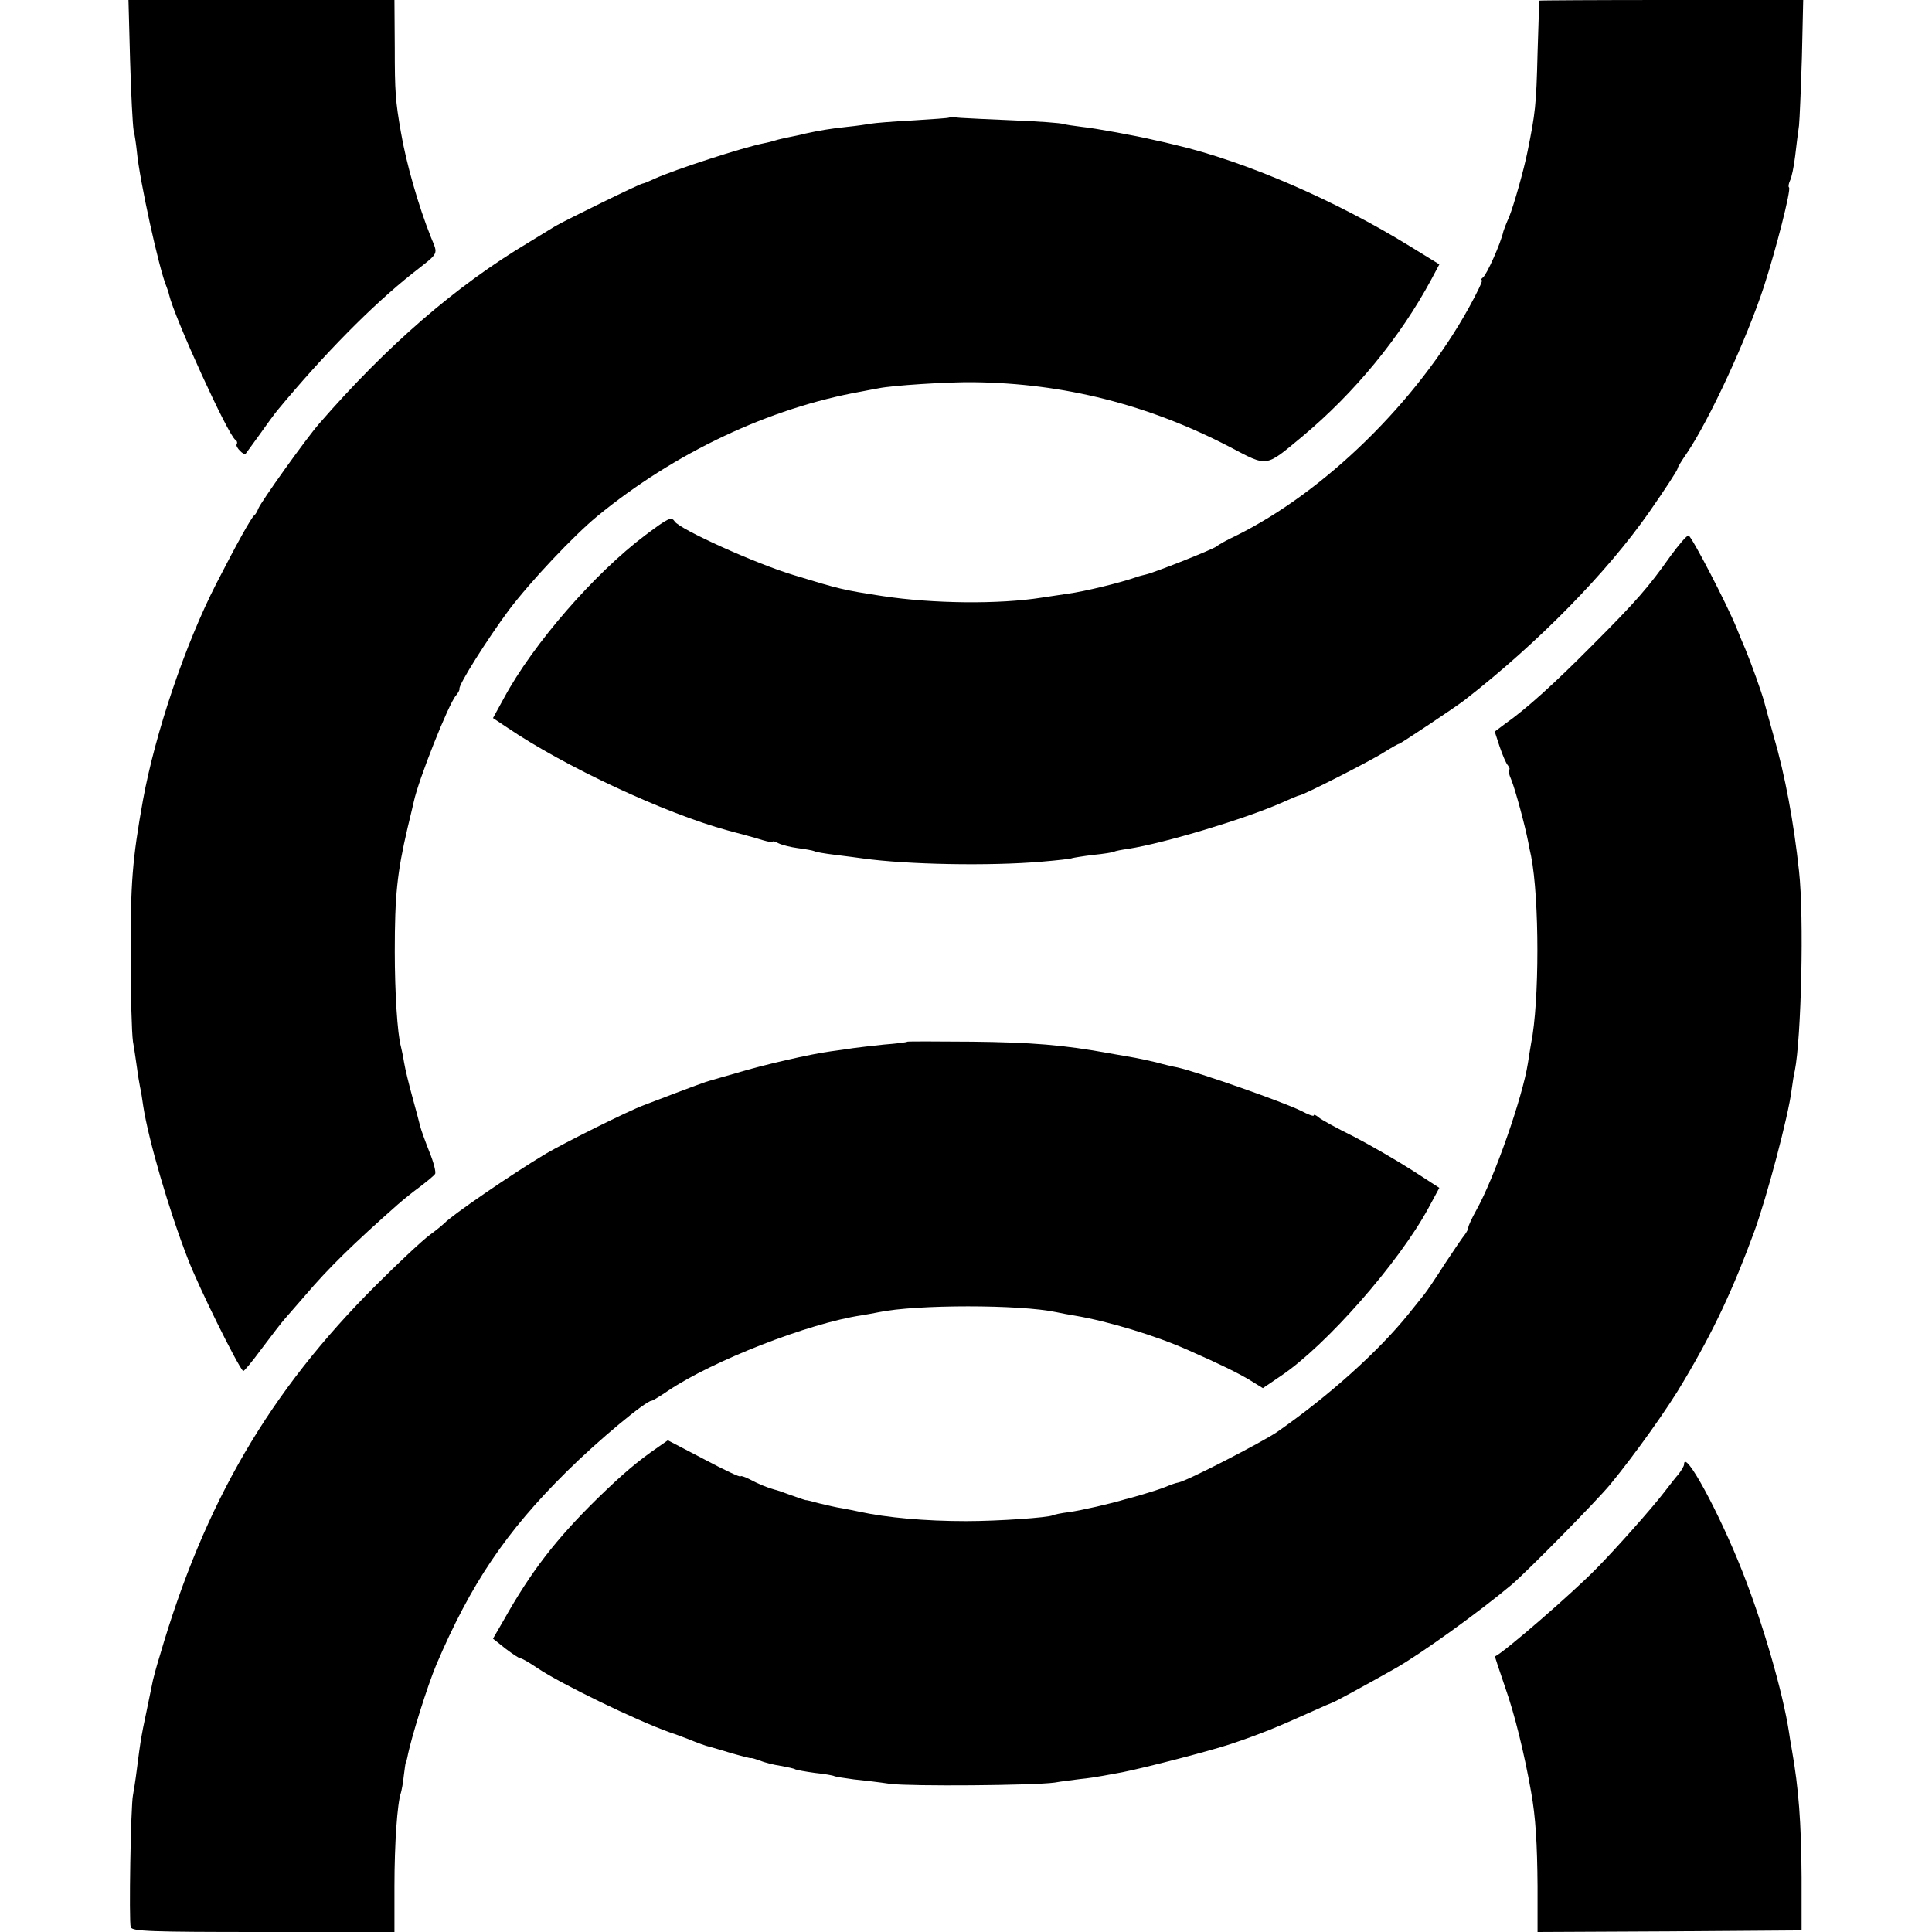
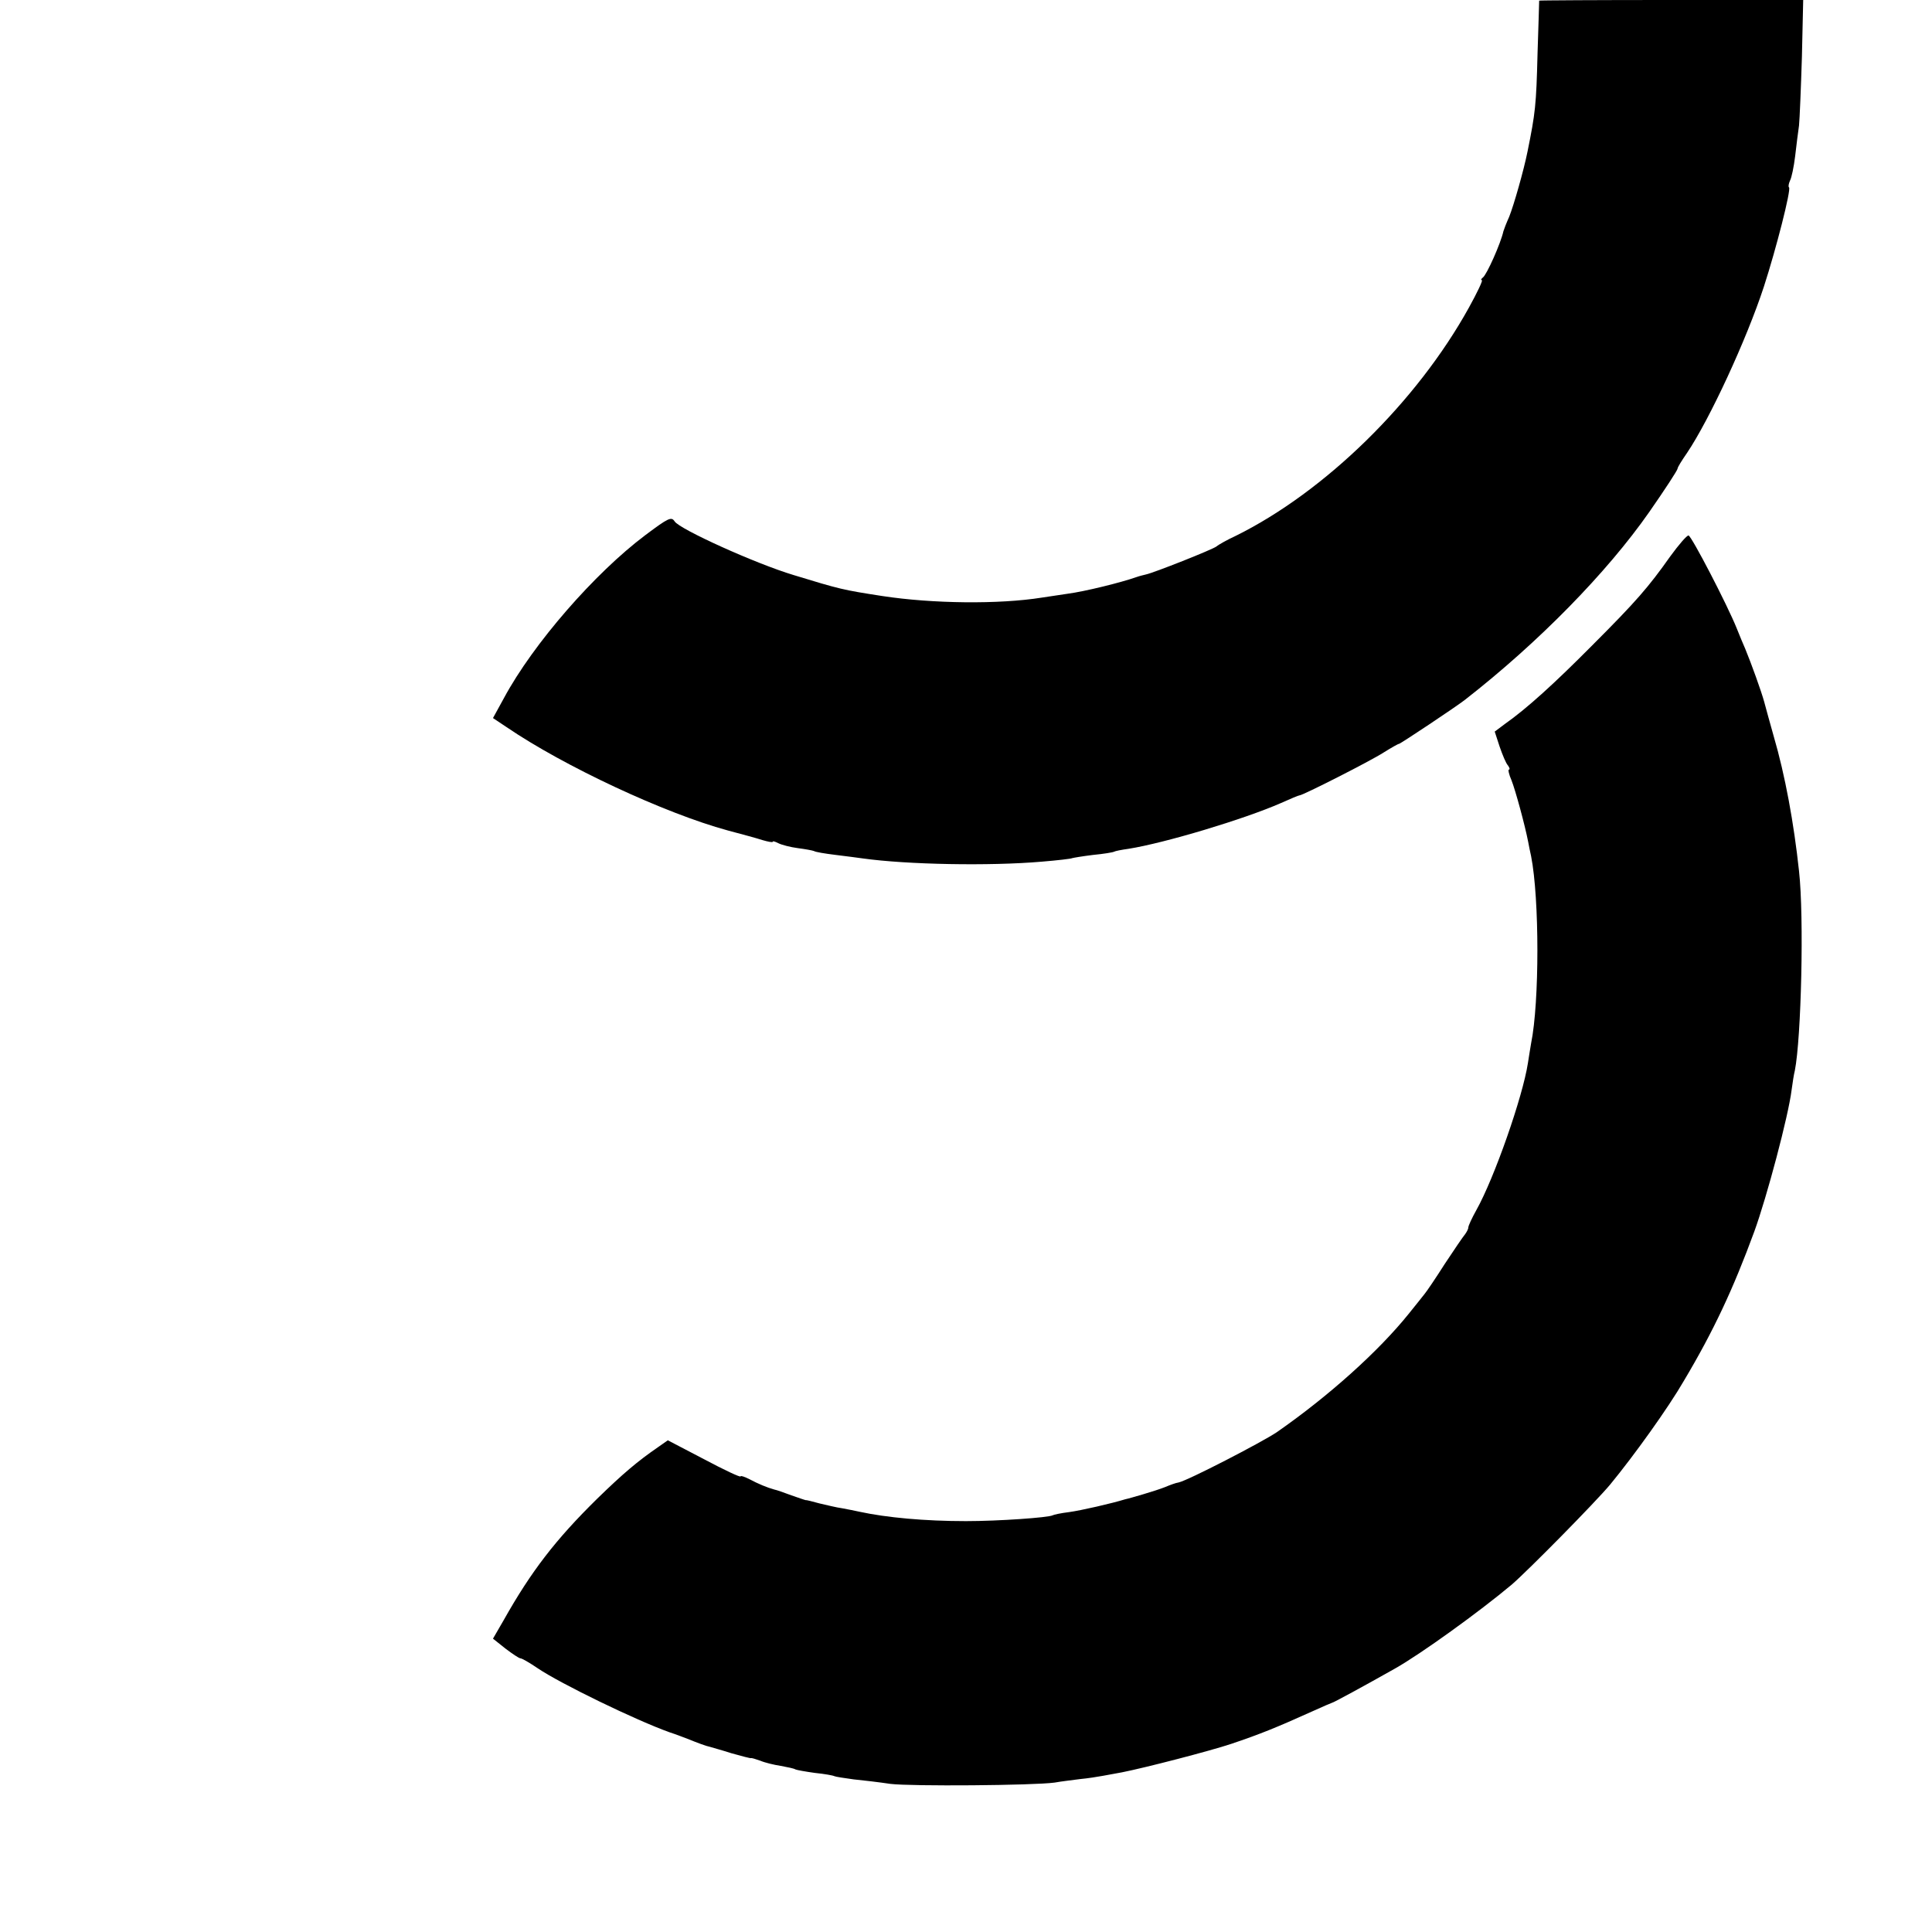
<svg xmlns="http://www.w3.org/2000/svg" version="1.0" width="600pt" height="600pt" viewBox="0 0 600 600" preserveAspectRatio="xMidYMid meet">
  <g transform="translate(0,600) scale(0.1,-0.1)" fill="#000000" stroke="none">
-     <path d="M404 5813 c3 -104 8 -201 11 -218 4 -16 8 -46 10 -65 8 -88 69 -366 92 -420 3 -8 7 -19 8 -25 17 -72 183 -436 206 -451 5 -3 7 -9 4 -14 -5 -8 23 -36 28 -29 2 2 21 29 43 59 21 30 46 64 55 75 145 175 295 327 420 426 85 67 80 56 57 113 -39 98 -77 231 -93 326 -17 97 -19 126 -19 262 l-1 148 -413 0 -413 0 5 -187z" />
    <path d="M4780 5998 c0 -2 -2 -75 -5 -163 -4 -163 -7 -186 -31 -305 -12 -60 -43 -168 -57 -203 -9 -20 -17 -41 -18 -45 -8 -37 -52 -136 -64 -144 -5 -4 -7 -8 -3 -8 4 0 -14 -38 -40 -85 -162 -293 -447 -572 -724 -709 -26 -12 -53 -27 -60 -33 -13 -10 -195 -82 -219 -87 -8 -2 -21 -5 -29 -8 -48 -17 -161 -45 -215 -52 -22 -3 -58 -9 -80 -12 -132 -21 -338 -19 -495 5 -123 19 -131 21 -275 65 -117 35 -356 143 -370 167 -10 15 -19 11 -91 -43 -157 -118 -348 -337 -439 -506 l-34 -62 42 -28 c179 -122 492 -268 687 -321 41 -11 90 -24 108 -30 17 -5 32 -8 32 -5 0 3 8 0 18 -5 10 -5 37 -12 60 -15 23 -3 45 -7 50 -9 4 -3 34 -8 67 -12 33 -4 71 -9 85 -11 136 -19 393 -24 555 -10 49 4 92 9 95 11 3 1 32 6 65 10 32 3 62 8 65 10 3 2 23 6 45 9 113 18 359 92 473 142 29 13 55 24 58 24 10 0 219 106 261 133 24 15 45 27 48 27 4 0 177 115 205 137 227 177 440 394 572 583 48 69 88 130 88 135 0 4 13 25 29 48 70 104 185 352 239 517 38 117 85 301 78 308 -3 2 -1 12 3 21 5 9 12 43 16 76 4 33 9 76 12 95 2 19 6 115 9 213 l4 177 -410 0 c-225 0 -410 -1 -410 -2z" />
-     <path d="M2948 5635 c-2 -2 -52 -5 -113 -9 -60 -3 -119 -8 -130 -10 -11 -2 -45 -7 -75 -10 -55 -6 -84 -11 -130 -21 -14 -4 -36 -8 -50 -11 -14 -3 -33 -7 -42 -10 -9 -3 -25 -7 -36 -9 -62 -12 -278 -82 -339 -110 -17 -8 -34 -15 -37 -15 -8 0 -242 -115 -271 -132 -11 -7 -49 -30 -85 -52 -223 -133 -438 -319 -649 -562 -41 -47 -181 -243 -189 -264 -3 -8 -8 -17 -12 -20 -10 -8 -56 -91 -118 -212 -97 -189 -190 -465 -228 -673 -33 -185 -39 -257 -38 -490 0 -115 3 -232 7 -260 5 -27 10 -66 13 -85 2 -19 7 -44 9 -56 3 -12 7 -39 10 -60 16 -103 79 -321 139 -475 33 -86 151 -325 171 -347 2 -2 28 29 58 70 30 40 63 83 73 94 11 12 38 44 61 70 73 86 151 162 288 283 17 15 48 40 70 56 22 17 43 34 46 39 4 4 -4 36 -18 70 -13 33 -26 69 -28 78 -2 9 -13 50 -24 90 -11 40 -23 89 -26 108 -3 19 -8 42 -10 50 -11 40 -19 169 -19 295 0 173 7 244 40 385 9 36 17 72 19 80 14 67 108 304 131 330 7 8 12 18 11 21 -4 11 87 155 153 244 68 90 201 231 275 292 240 197 534 336 820 387 17 3 40 8 53 10 42 9 216 20 294 19 282 -3 545 -70 797 -201 120 -63 109 -64 225 32 164 137 304 308 401 488 l25 47 -91 56 c-230 142 -511 264 -729 315 -25 6 -54 13 -65 15 -54 13 -185 37 -225 41 -25 3 -51 7 -58 9 -7 3 -75 8 -150 11 -75 3 -152 7 -169 8 -18 2 -34 2 -35 1z" />
    <path d="M5187 4272 c-67 -95 -106 -140 -242 -276 -117 -118 -204 -197 -271 -244 l-32 -24 15 -46 c9 -26 20 -53 26 -59 5 -7 7 -13 3 -13 -3 0 0 -15 8 -33 12 -30 42 -140 52 -192 2 -11 6 -31 9 -44 26 -132 26 -454 0 -581 -2 -13 -7 -41 -10 -62 -16 -104 -104 -356 -160 -456 -14 -25 -25 -49 -25 -54 0 -5 -5 -14 -10 -21 -6 -7 -34 -48 -63 -92 -28 -44 -57 -87 -64 -95 -6 -8 -28 -35 -48 -60 -94 -117 -249 -256 -410 -368 -48 -32 -276 -150 -305 -156 -8 -1 -27 -8 -41 -14 -15 -6 -46 -16 -70 -23 -24 -7 -48 -14 -54 -15 -42 -13 -138 -35 -175 -40 -25 -3 -48 -8 -51 -10 -13 -7 -168 -18 -269 -18 -128 0 -247 11 -330 29 -14 3 -38 8 -55 11 -16 2 -48 10 -70 15 -22 6 -41 11 -42 10 -2 0 -22 7 -45 15 -24 9 -47 17 -53 18 -22 6 -51 18 -77 32 -16 8 -28 12 -28 9 0 -4 -51 20 -113 53 l-113 59 -30 -21 c-64 -44 -110 -83 -190 -161 -128 -126 -204 -224 -290 -377 l-33 -57 39 -31 c21 -16 42 -30 46 -30 5 0 29 -14 54 -31 71 -48 306 -162 410 -199 19 -6 44 -16 55 -20 32 -13 59 -23 70 -25 6 -2 36 -10 67 -20 32 -9 59 -16 60 -15 2 1 15 -3 29 -8 14 -6 43 -13 63 -16 21 -4 42 -8 46 -11 4 -2 32 -7 61 -11 30 -3 57 -8 60 -10 4 -2 31 -6 60 -10 30 -3 81 -9 114 -14 65 -8 444 -5 510 4 22 4 58 8 80 11 22 2 54 7 70 10 17 3 44 8 60 11 71 14 272 66 338 88 92 31 141 51 252 101 33 15 61 27 62 27 2 -1 103 54 195 106 80 45 263 177 363 261 52 45 258 254 305 310 75 91 181 239 229 322 93 156 154 287 219 464 39 107 106 359 116 440 3 22 7 49 10 60 20 101 29 477 13 620 -16 149 -43 297 -79 420 -11 39 -24 86 -29 105 -9 33 -40 119 -59 165 -5 11 -17 40 -27 65 -29 72 -139 284 -149 287 -5 1 -30 -28 -57 -65z" />
-     <path d="M2818 2765 c-2 -2 -34 -6 -73 -9 -38 -4 -81 -9 -95 -11 -14 -2 -45 -7 -70 -10 -61 -8 -210 -42 -295 -68 -38 -11 -74 -21 -80 -23 -9 -2 -43 -14 -205 -76 -49 -18 -245 -116 -305 -151 -107 -64 -296 -194 -315 -216 -3 -3 -23 -20 -45 -36 -22 -16 -97 -86 -166 -155 -332 -331 -534 -676 -673 -1153 -10 -32 -19 -66 -21 -75 -2 -9 -11 -53 -20 -97 -18 -85 -18 -87 -30 -180 -4 -33 -10 -69 -12 -80 -7 -32 -13 -393 -7 -410 5 -13 59 -15 413 -15 l406 0 0 142 c0 134 9 259 20 290 2 7 7 31 9 53 3 22 5 40 6 40 1 0 3 8 5 17 11 59 63 224 90 288 107 251 216 413 405 600 99 98 246 220 264 220 3 0 26 14 51 31 138 93 438 210 600 234 17 3 41 7 55 10 115 24 438 24 550 0 14 -3 40 -8 59 -11 101 -17 251 -62 351 -107 98 -43 157 -72 193 -94 l39 -24 56 38 c140 94 365 350 458 521 l34 63 -85 55 c-47 30 -128 77 -180 104 -53 26 -102 53 -110 60 -8 7 -15 10 -15 6 0 -4 -18 3 -39 14 -56 28 -319 120 -384 135 -12 2 -42 9 -67 16 -25 6 -54 12 -65 14 -11 2 -47 8 -80 14 -142 26 -242 34 -427 36 -109 1 -199 1 -200 0z" />
-     <path d="M5230 1452 c0 -5 -8 -18 -17 -30 -10 -11 -29 -36 -43 -54 -38 -50 -150 -176 -211 -238 -76 -78 -291 -264 -316 -274 -1 -1 14 -45 32 -98 29 -82 59 -204 80 -323 14 -77 19 -161 20 -293 l0 -142 410 2 410 3 0 165 c-1 169 -9 276 -30 395 -4 22 -8 47 -9 55 -19 124 -81 338 -145 500 -73 185 -181 383 -181 332z" />
  </g>
</svg>